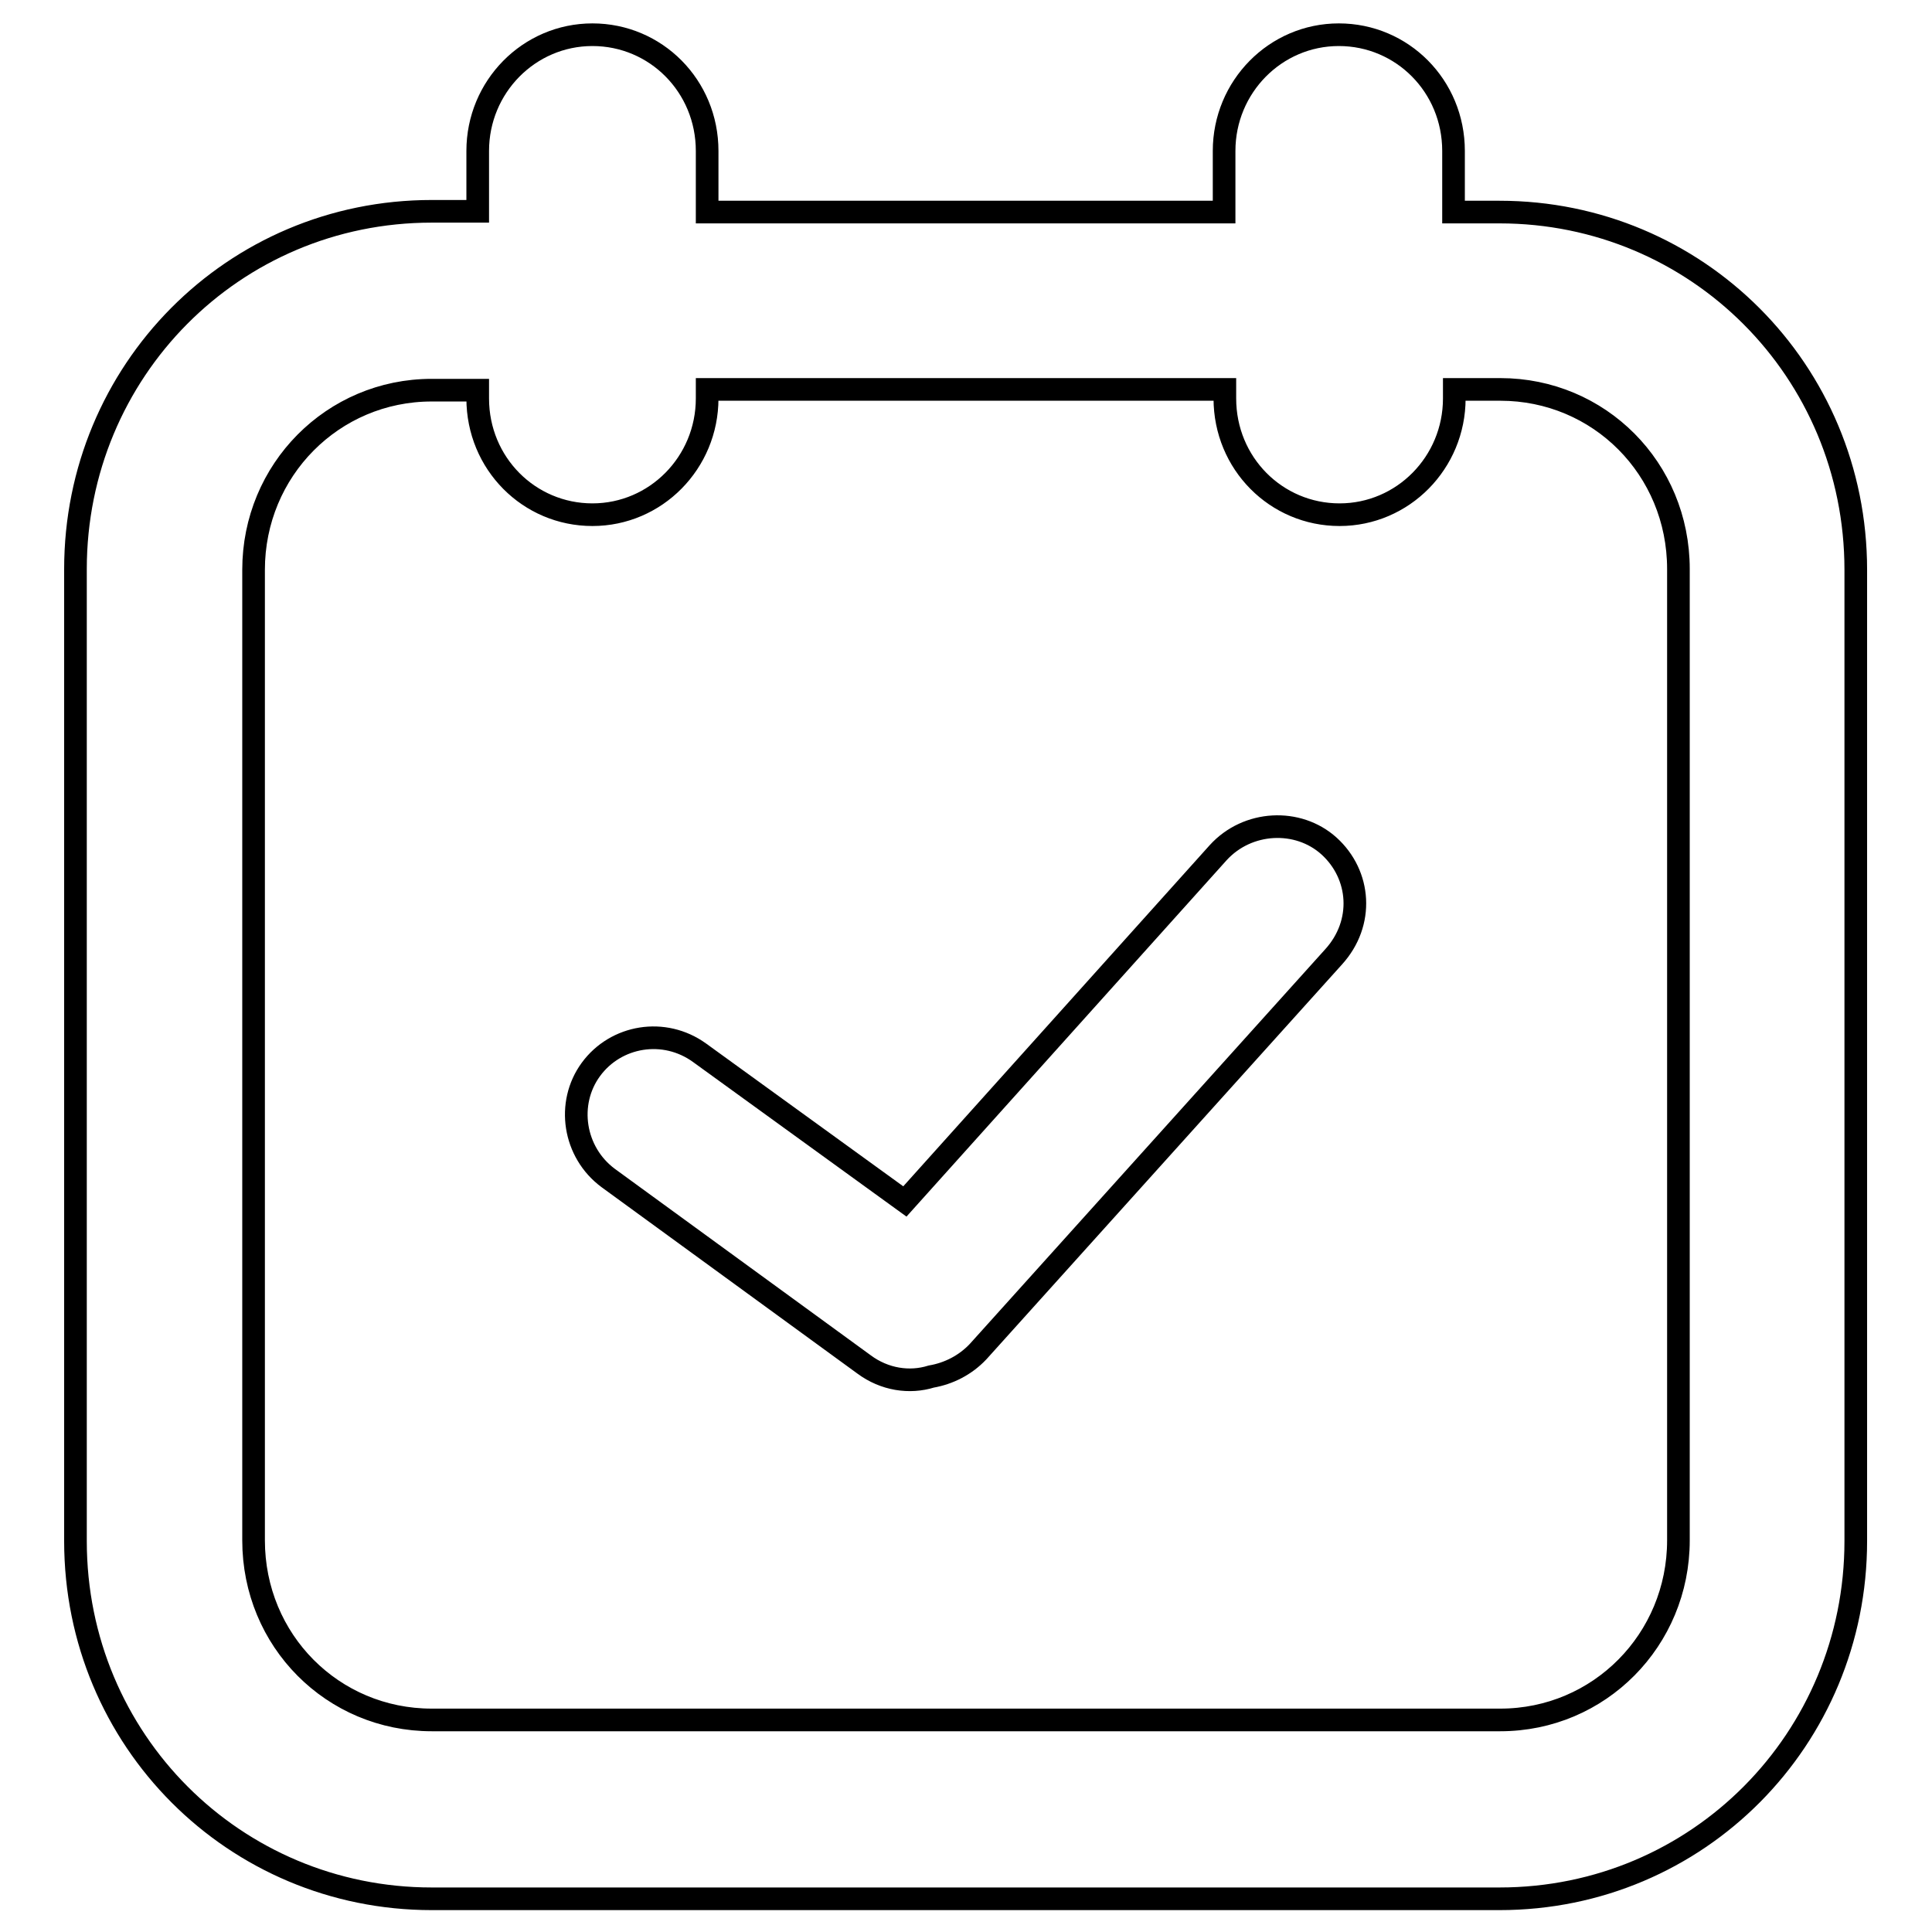
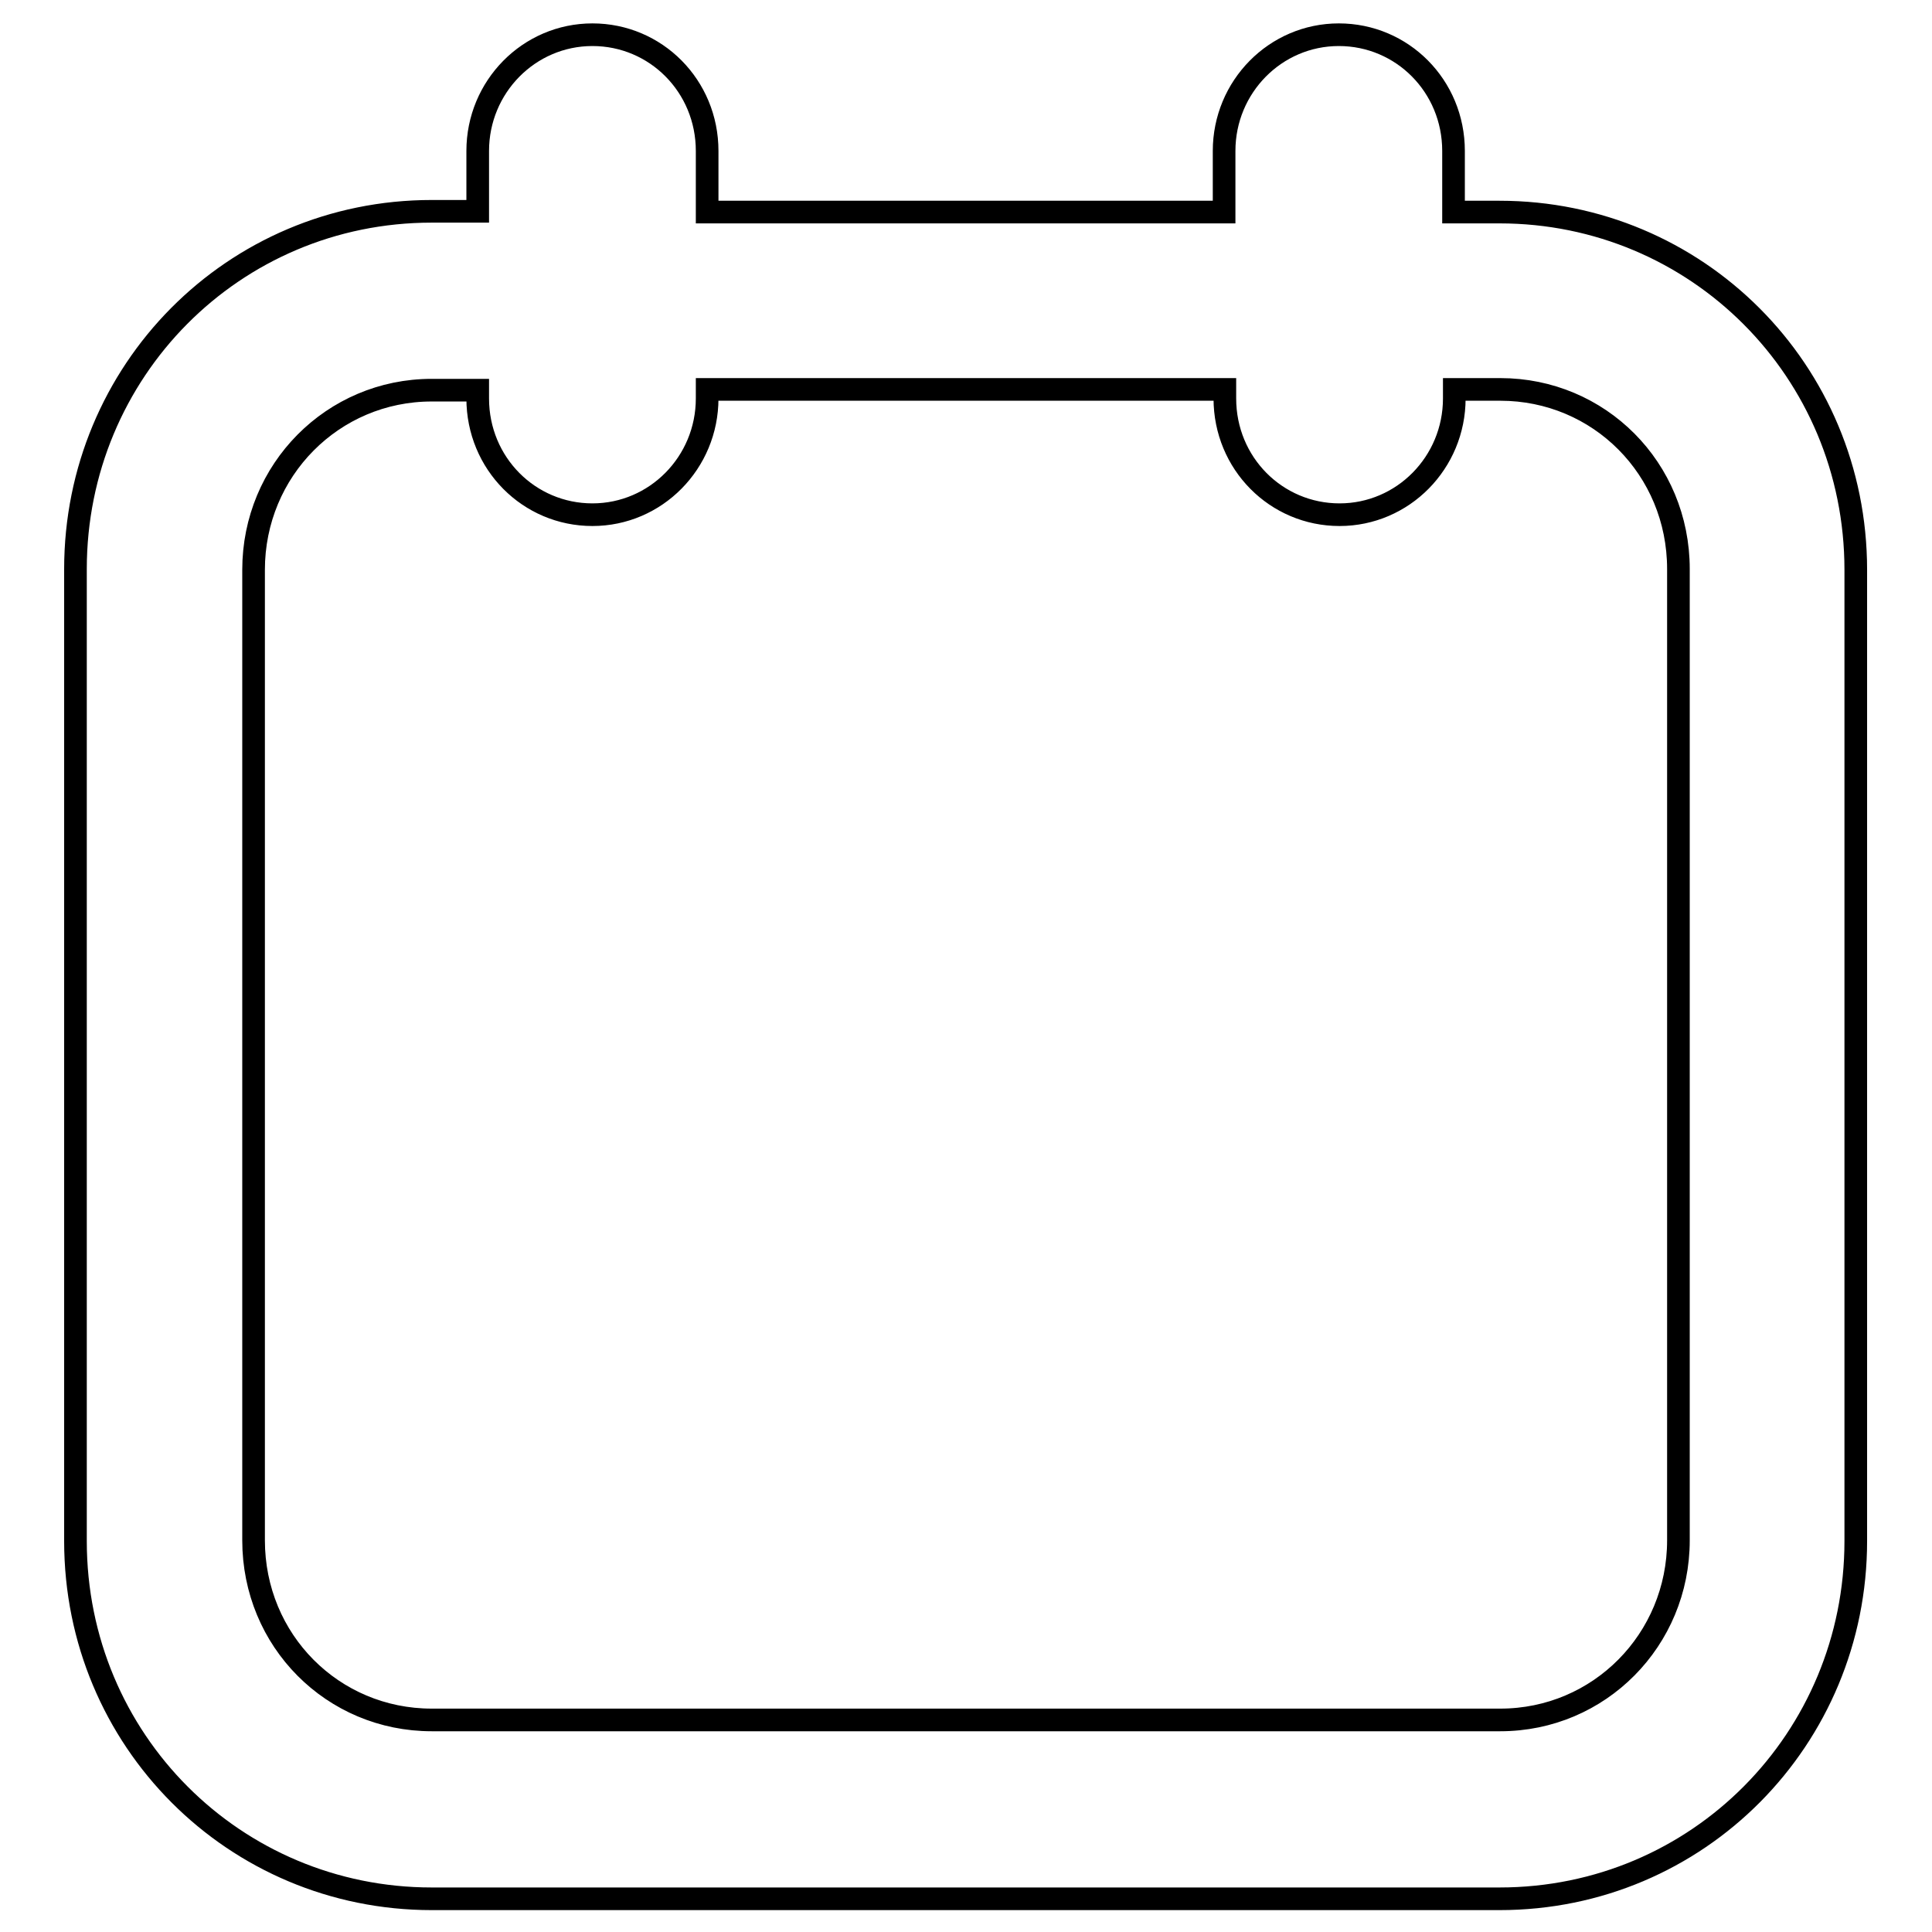
<svg xmlns="http://www.w3.org/2000/svg" version="1.1" x="0px" y="0px" viewBox="0 0 256 256" enable-background="new 0 0 256 256" xml:space="preserve">
  <g>
    <g>
      <path stroke-width="3" fill-opacity="0" stroke="#000000" d="M93.7,28.1h68.5V20c0-8.5,6.8-15.4,15.2-15.4c8.4,0,15.2,6.8,15.2,15.4v8.1h6.1c26.1,0,47.2,21,47.2,47.4v128.7c0,26.2-20.9,47.4-47.2,47.4H57.2c-26.1,0-47.2-21-47.2-47.4V75.4c0-26.2,20.9-47.4,47.2-47.4h6.1V20c0-8.5,6.8-15.4,15.2-15.4c8.4,0,15.2,6.8,15.2,15.4V28.1z M63.3,51.7h-6.1c-13.1,0-23.6,10.6-23.6,23.8v128.6c0,13.3,10.5,23.8,23.6,23.8h141.6c13.1,0,23.6-10.6,23.6-23.8V75.4c0-13.3-10.5-23.8-23.6-23.8h-6.1l0,0v1.2c0,8.5-6.8,15.4-15.2,15.4c-8.4,0-15.2-6.8-15.2-15.4v-1.2H93.7v1.2c0,8.5-6.8,15.4-15.2,15.4c-8.4,0-15.2-6.8-15.2-15.4V51.7z" />
-       <path stroke-width="3" fill-opacity="0" stroke="#000000" d="M119.9,159.2l-27.2-19.7c-4.7-3.4-11.1-2.3-14.4,2.2c-3.3,4.5-2.3,11,2.3,14.4l33.9,24.7c2.7,2,6,2.5,8.9,1.6c2.3-0.4,4.5-1.5,6.2-3.3l47.1-52.3c4.1-4.5,3.6-10.9-0.6-14.7c-4.1-3.7-10.8-3.4-14.7,0.9L119.9,159.2z" />
    </g>
  </g>
</svg>